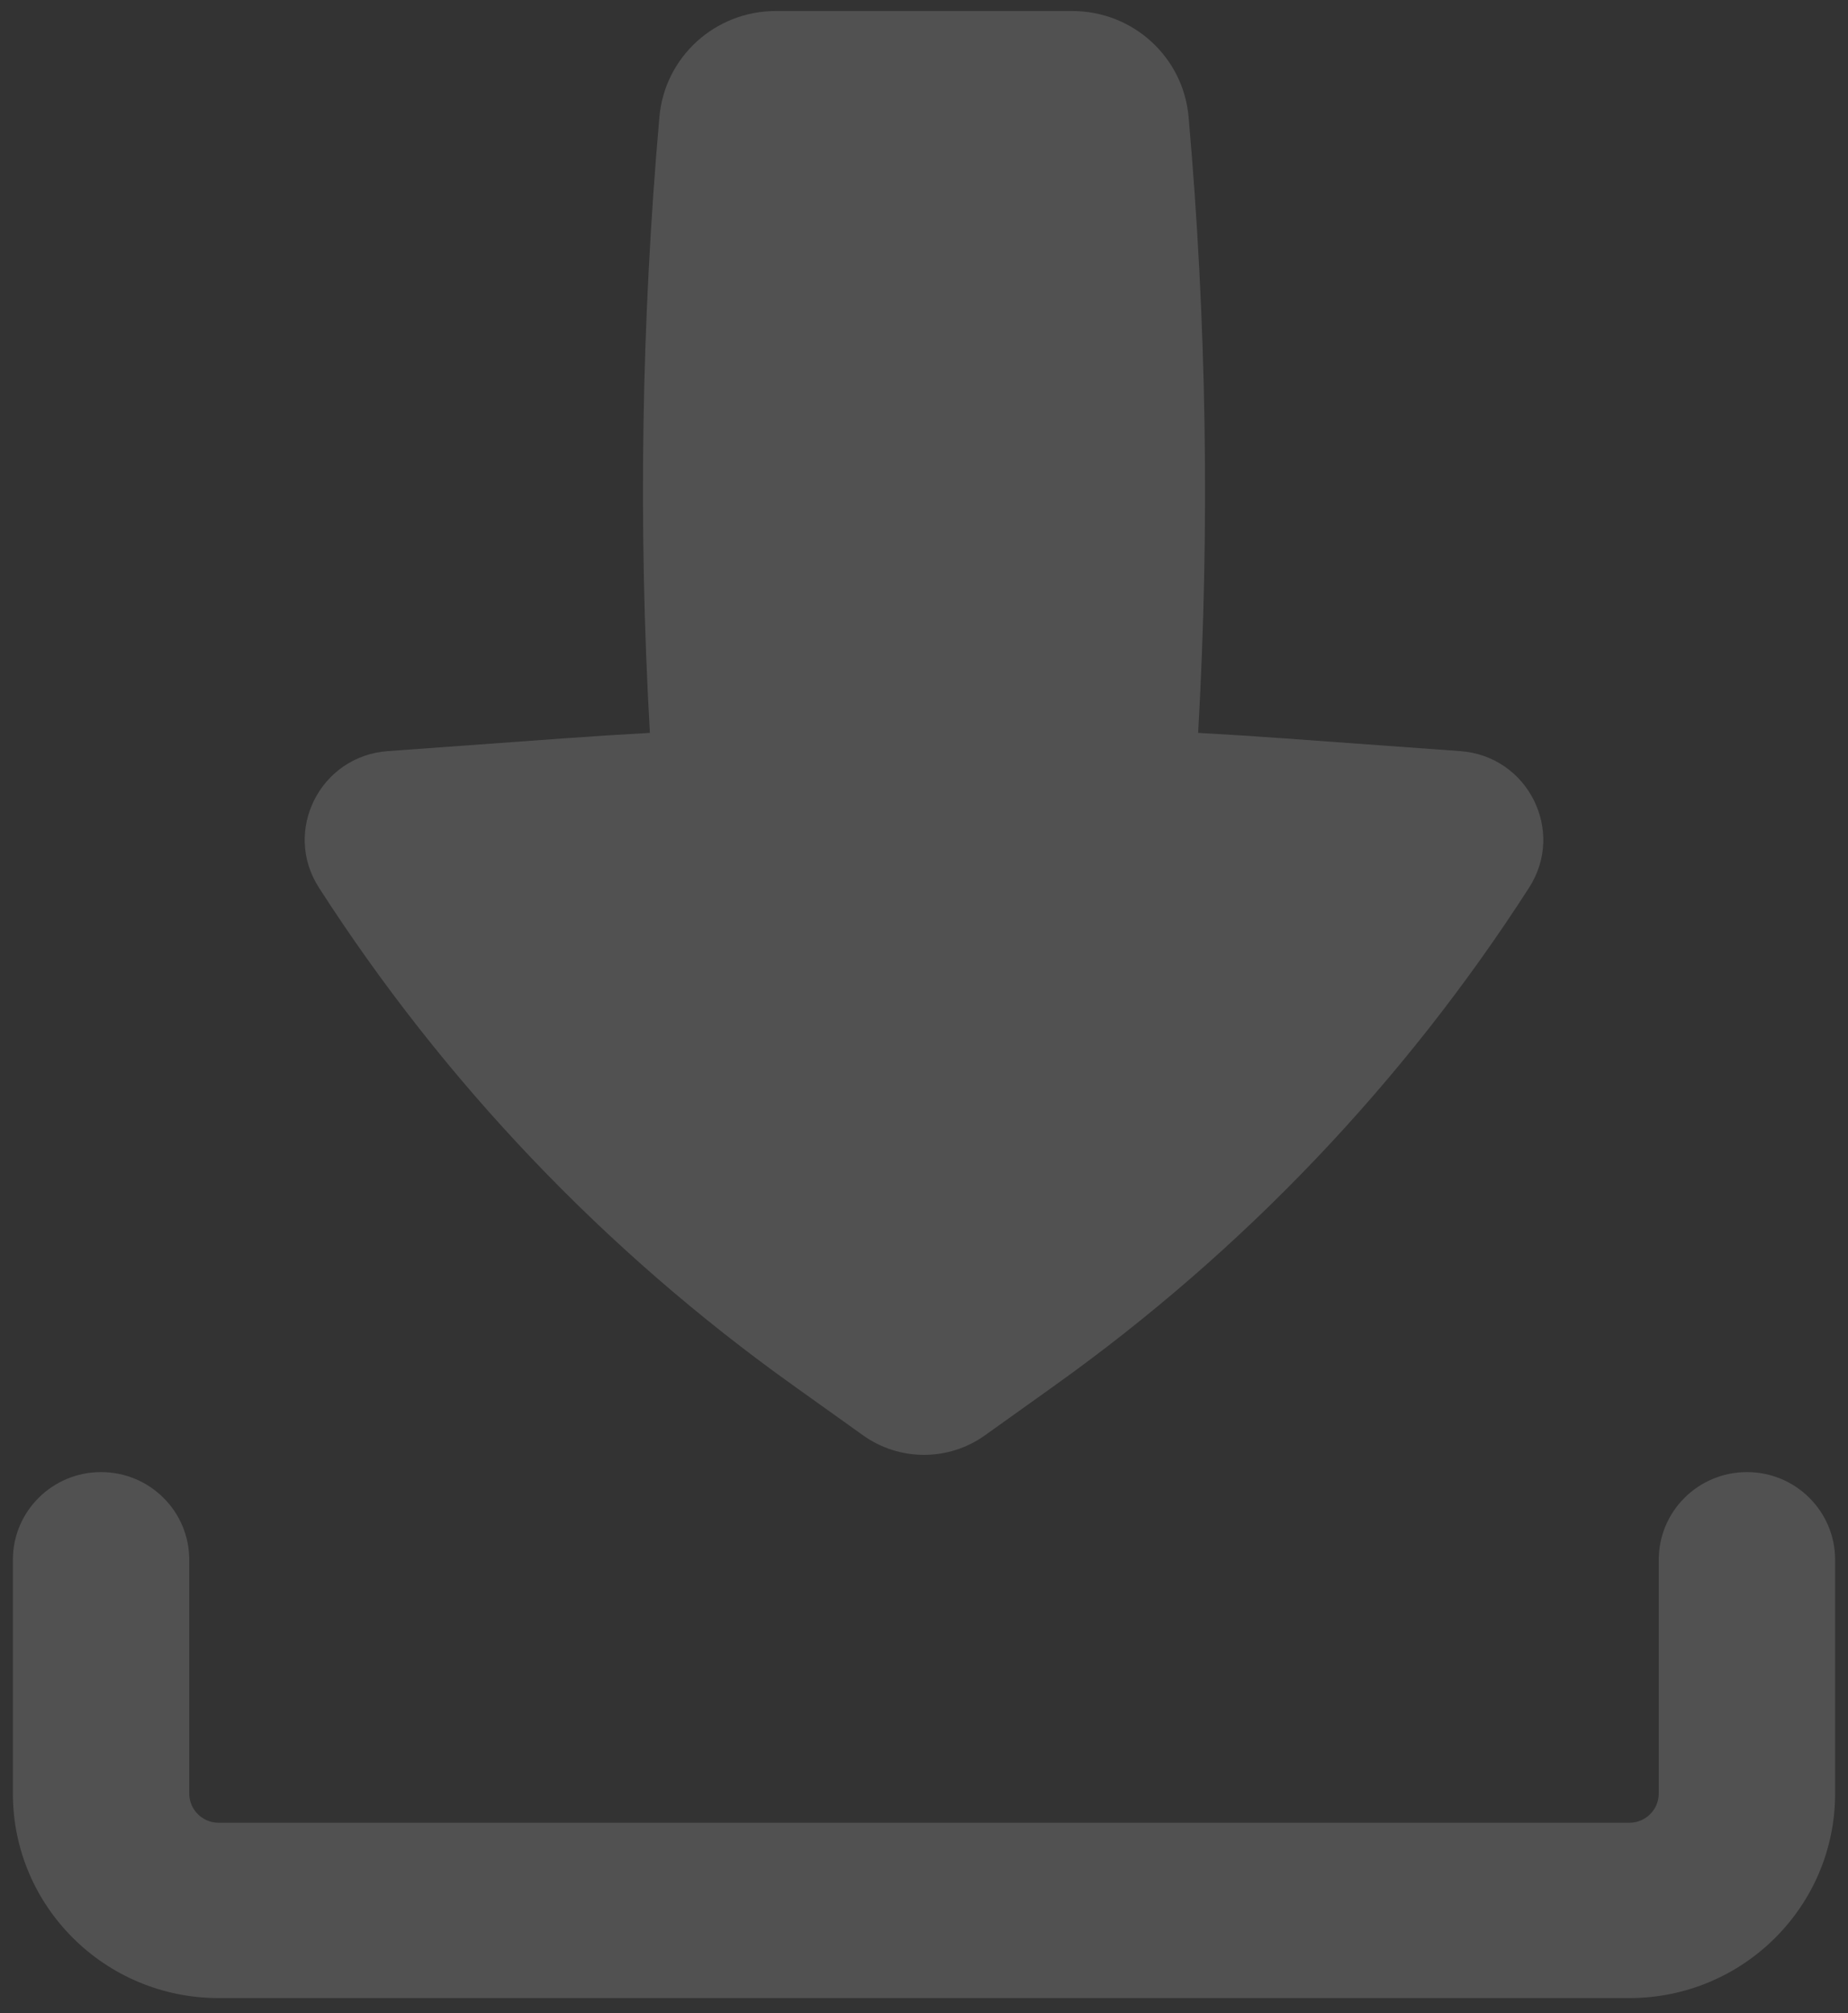
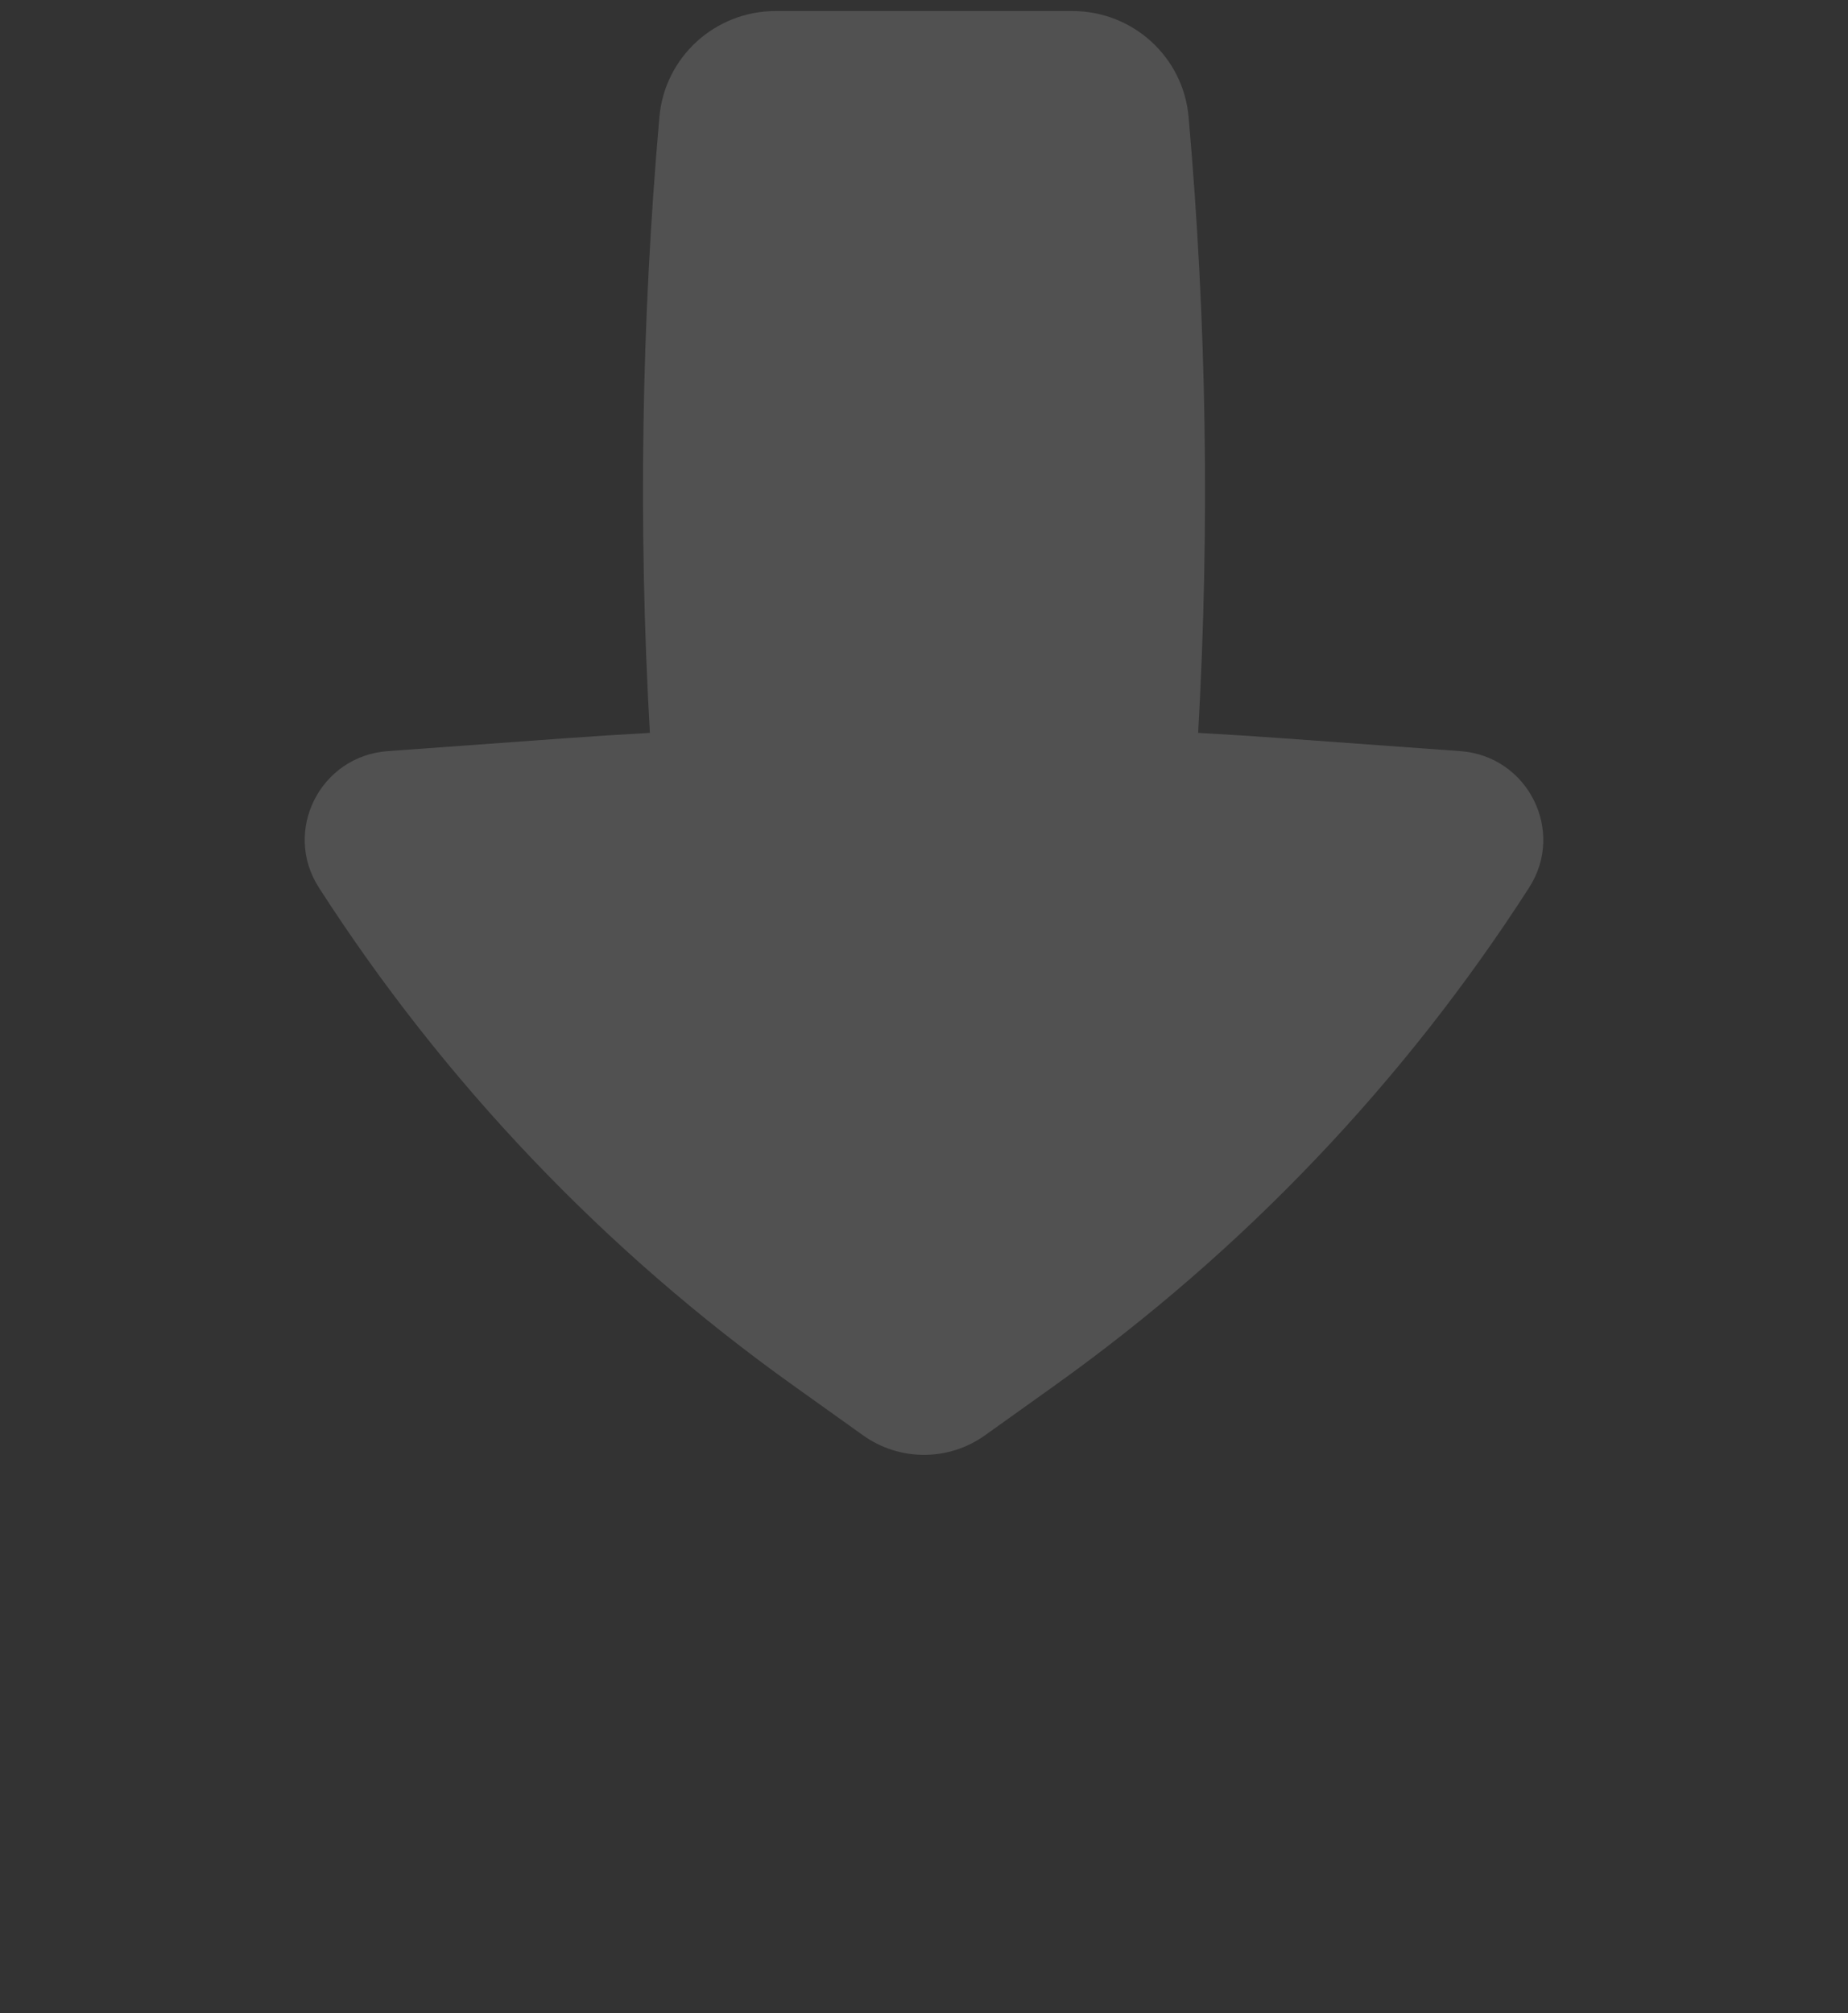
<svg xmlns="http://www.w3.org/2000/svg" width="112" height="122" viewBox="0 0 112 122" fill="none">
  <rect x="0" y="0" width="112" height="122" fill="#333333" stroke="none" />
-   <path fill-rule="evenodd" clip-rule="evenodd" d="M6.125 89.211C9.076 89.211 11.469 91.589 11.469 94.523V108.69C11.469 109.668 12.266 110.461 13.25 110.461H98.75C99.734 110.461 100.531 109.668 100.531 108.69V94.523C100.531 91.589 102.924 89.211 105.875 89.211C108.826 89.211 111.219 91.589 111.219 94.523V108.69C111.219 115.536 105.636 121.086 98.75 121.086H13.25C6.364 121.086 0.781 115.536 0.781 108.69V94.523C0.781 91.589 3.174 89.211 6.125 89.211Z" fill="white" fill-opacity="0.15" />
  <path d="M47.008 0.669C43.343 0.669 40.286 3.454 39.965 7.083C38.871 19.498 38.678 31.974 39.387 44.414C37.627 44.511 35.868 44.623 34.11 44.751L23.497 45.52C19.405 45.816 17.118 50.352 19.327 53.789C26.894 65.562 36.645 75.797 48.058 83.948L52.31 86.985C54.515 88.56 57.486 88.56 59.691 86.985L63.942 83.948C75.356 75.797 85.107 65.562 92.674 53.789C94.883 50.352 92.595 45.816 88.503 45.52L77.891 44.751C76.132 44.623 74.373 44.511 72.614 44.414C73.323 31.974 73.13 19.498 72.035 7.083C71.715 3.454 68.658 0.669 64.993 0.669H47.008Z" fill="white" fill-opacity="0.15" />
</svg>